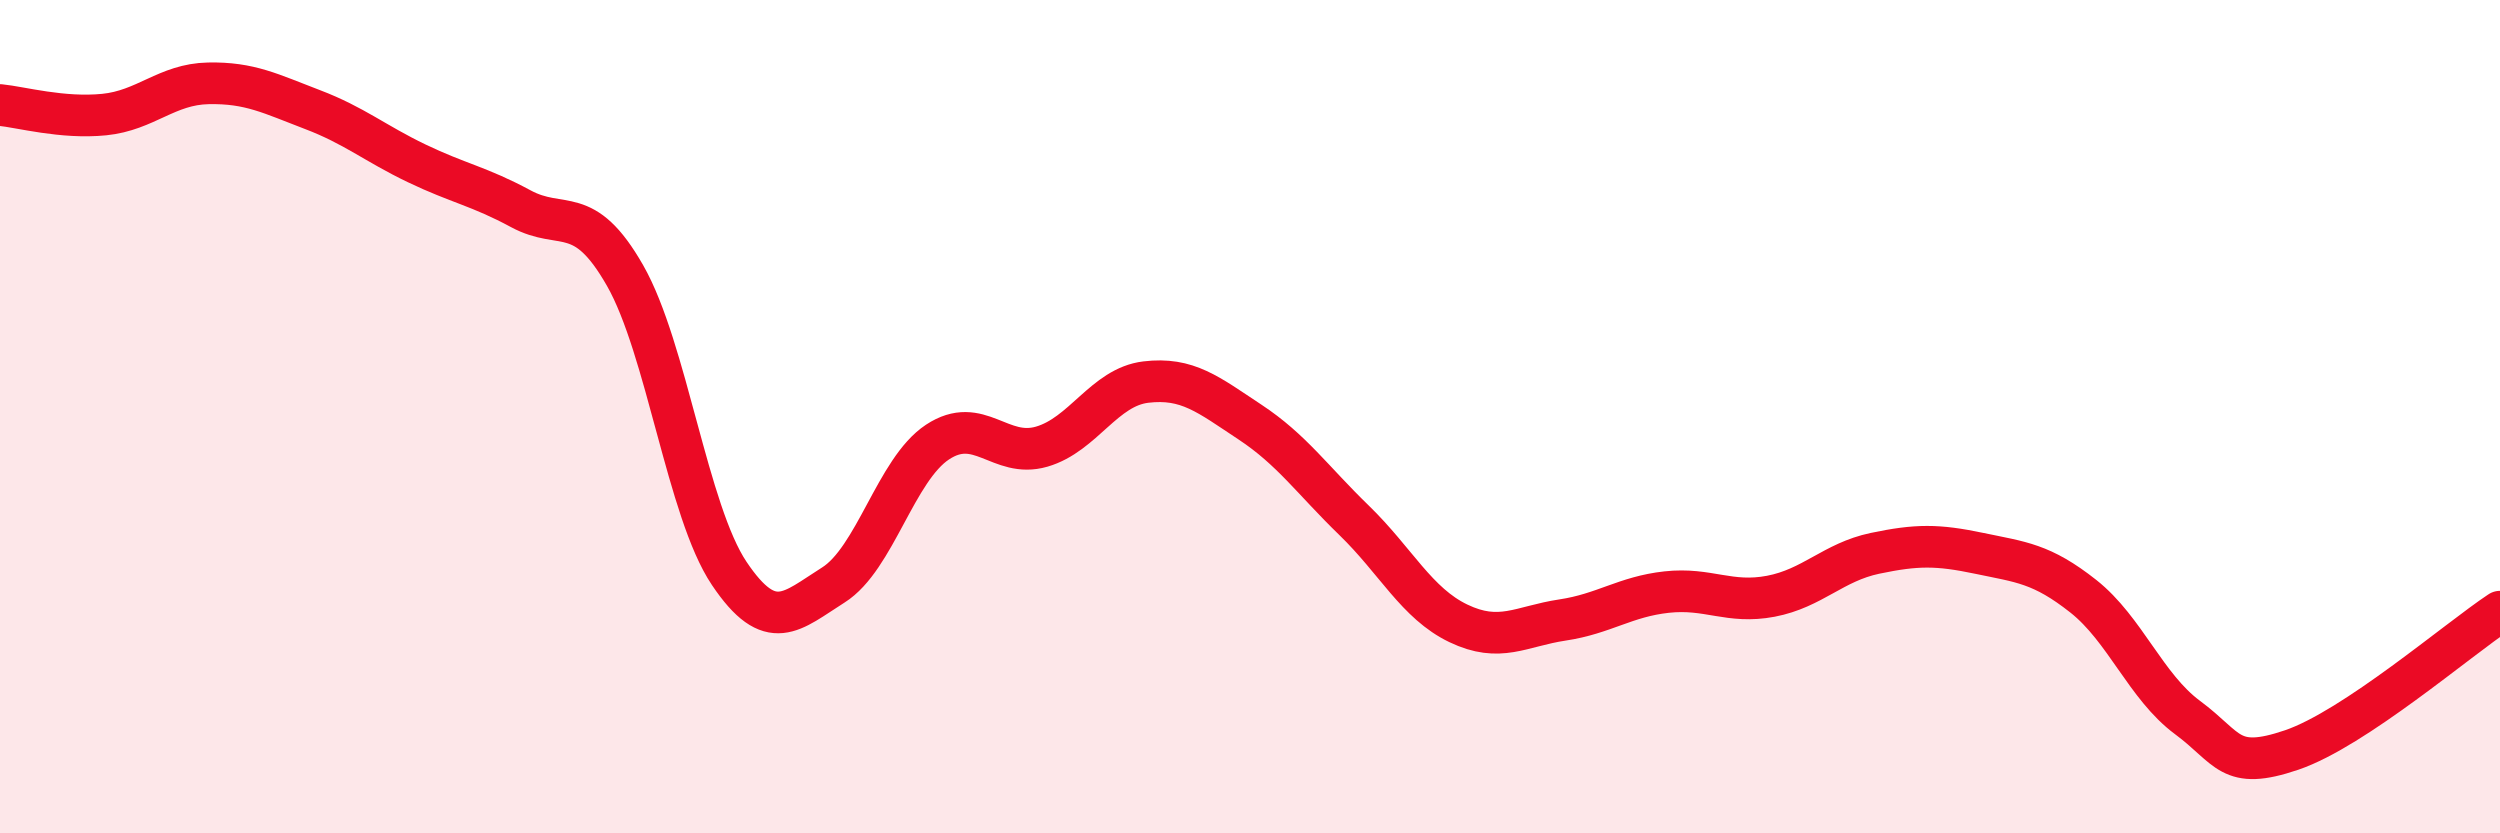
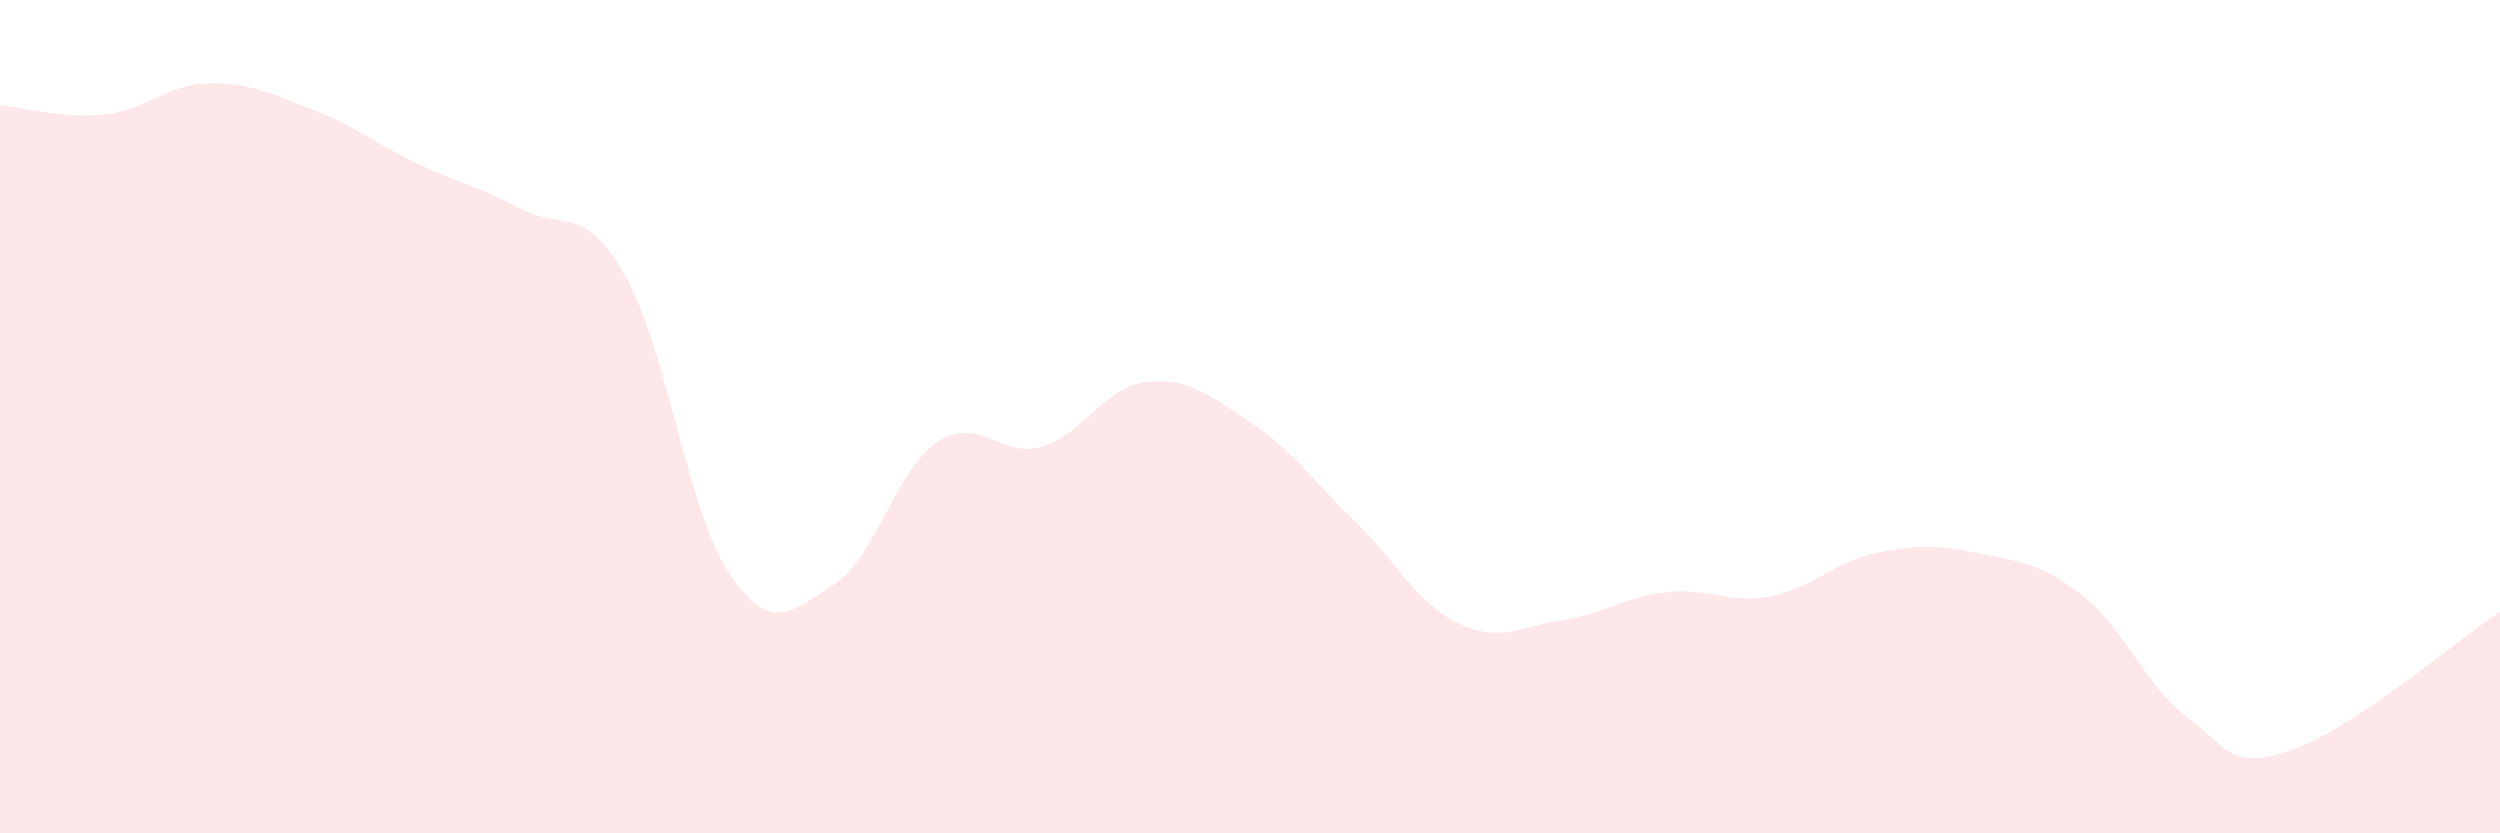
<svg xmlns="http://www.w3.org/2000/svg" width="60" height="20" viewBox="0 0 60 20">
  <path d="M 0,2.52 C 0.5,2.57 1.5,2.85 2.5,2.75 C 3.5,2.65 4,2.02 5,2 C 6,1.98 6.5,2.25 7.5,2.63 C 8.5,3.01 9,3.44 10,3.92 C 11,4.4 11.5,4.47 12.5,5.01 C 13.5,5.55 14,4.86 15,6.61 C 16,8.36 16.5,12.27 17.5,13.76 C 18.5,15.25 19,14.67 20,14.04 C 21,13.41 21.5,11.27 22.5,10.61 C 23.5,9.95 24,11.01 25,10.72 C 26,10.43 26.5,9.29 27.5,9.17 C 28.5,9.05 29,9.47 30,10.13 C 31,10.79 31.5,11.52 32.5,12.49 C 33.5,13.46 34,14.48 35,14.96 C 36,15.44 36.5,15.03 37.5,14.88 C 38.5,14.73 39,14.32 40,14.21 C 41,14.1 41.5,14.5 42.5,14.31 C 43.5,14.12 44,13.49 45,13.28 C 46,13.07 46.5,13.07 47.5,13.28 C 48.5,13.49 49,13.52 50,14.31 C 51,15.1 51.5,16.48 52.5,17.22 C 53.5,17.96 53.5,18.51 55,18 C 56.5,17.49 59,15.34 60,14.68L60 20L0 20Z" fill="#EB0A25" opacity="0.1" stroke-linecap="round" stroke-linejoin="round" />
-   <path d="M 0,2.52 C 0.5,2.57 1.5,2.85 2.5,2.75 C 3.5,2.65 4,2.02 5,2 C 6,1.98 6.5,2.25 7.5,2.63 C 8.5,3.01 9,3.44 10,3.92 C 11,4.4 11.5,4.47 12.5,5.01 C 13.5,5.55 14,4.86 15,6.61 C 16,8.36 16.5,12.27 17.5,13.76 C 18.5,15.25 19,14.67 20,14.04 C 21,13.41 21.5,11.27 22.5,10.61 C 23.5,9.95 24,11.01 25,10.72 C 26,10.43 26.5,9.29 27.5,9.17 C 28.5,9.05 29,9.47 30,10.13 C 31,10.79 31.5,11.52 32.5,12.49 C 33.5,13.46 34,14.48 35,14.96 C 36,15.44 36.5,15.03 37.5,14.88 C 38.5,14.73 39,14.32 40,14.21 C 41,14.1 41.5,14.5 42.5,14.31 C 43.5,14.12 44,13.49 45,13.28 C 46,13.07 46.5,13.07 47.5,13.28 C 48.5,13.49 49,13.52 50,14.31 C 51,15.1 51.5,16.48 52.5,17.22 C 53.5,17.96 53.5,18.51 55,18 C 56.5,17.49 59,15.34 60,14.68" stroke="#EB0A25" stroke-width="1" fill="none" stroke-linecap="round" stroke-linejoin="round" />
</svg>